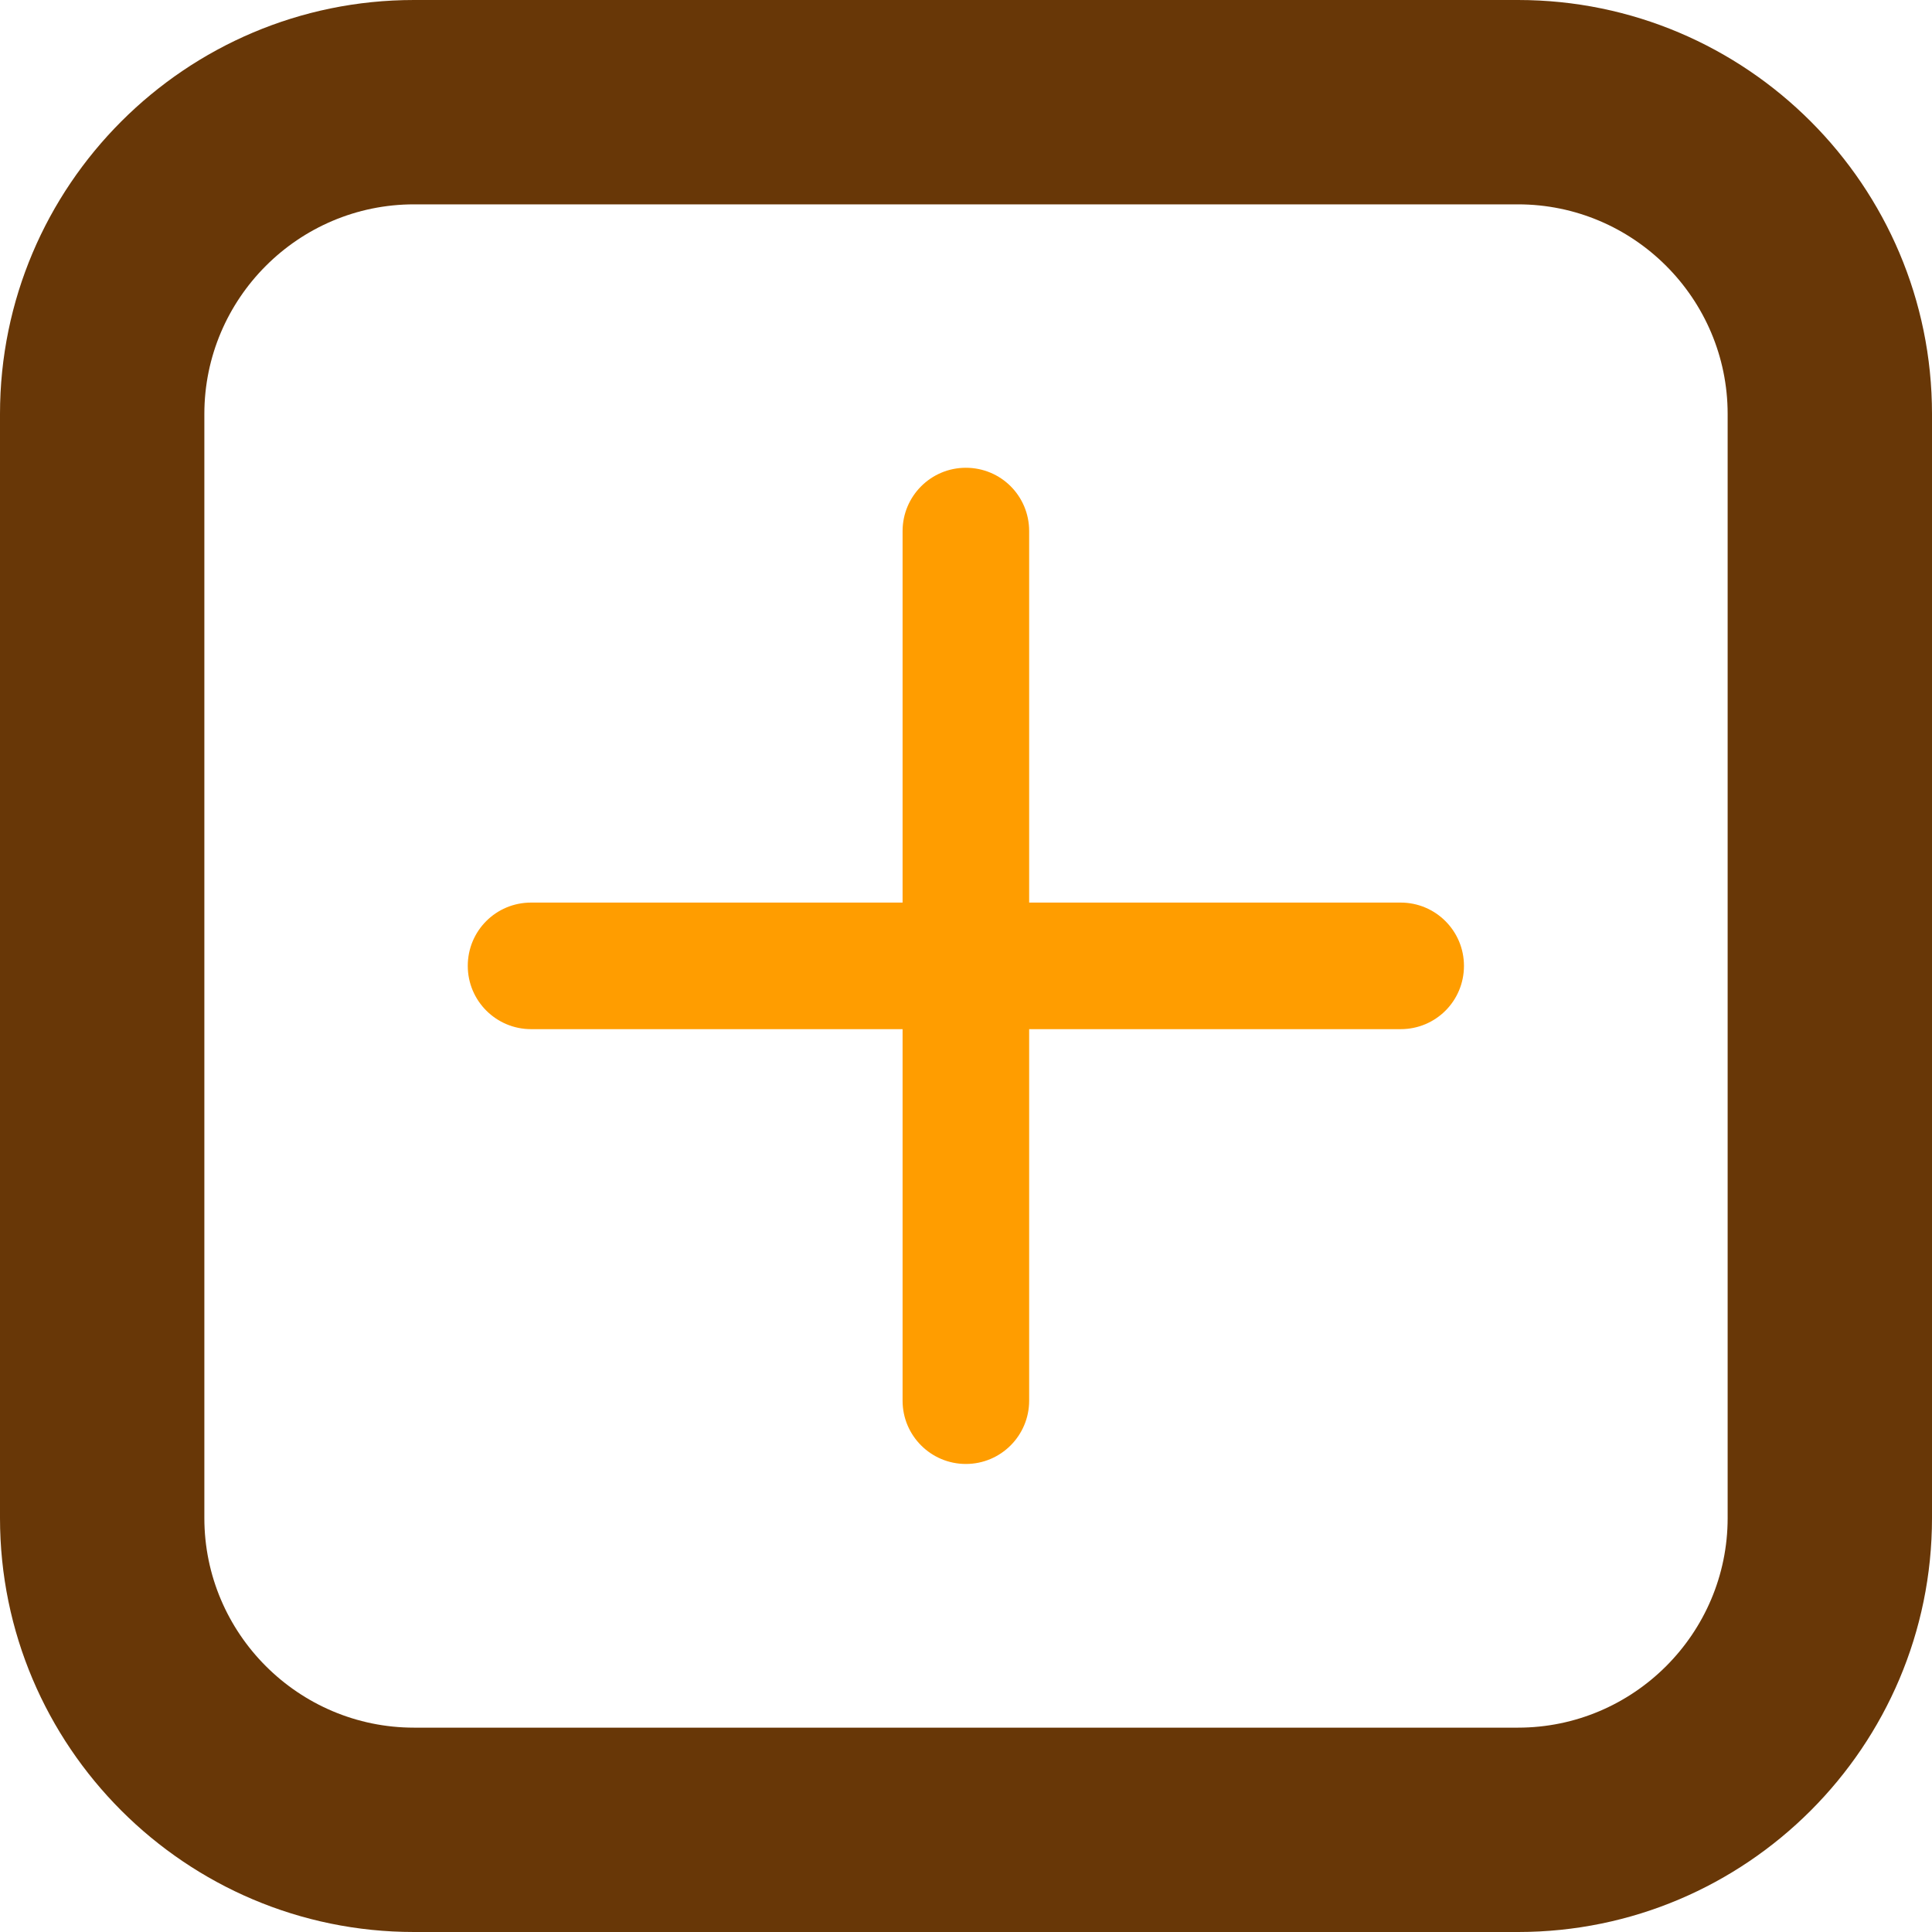
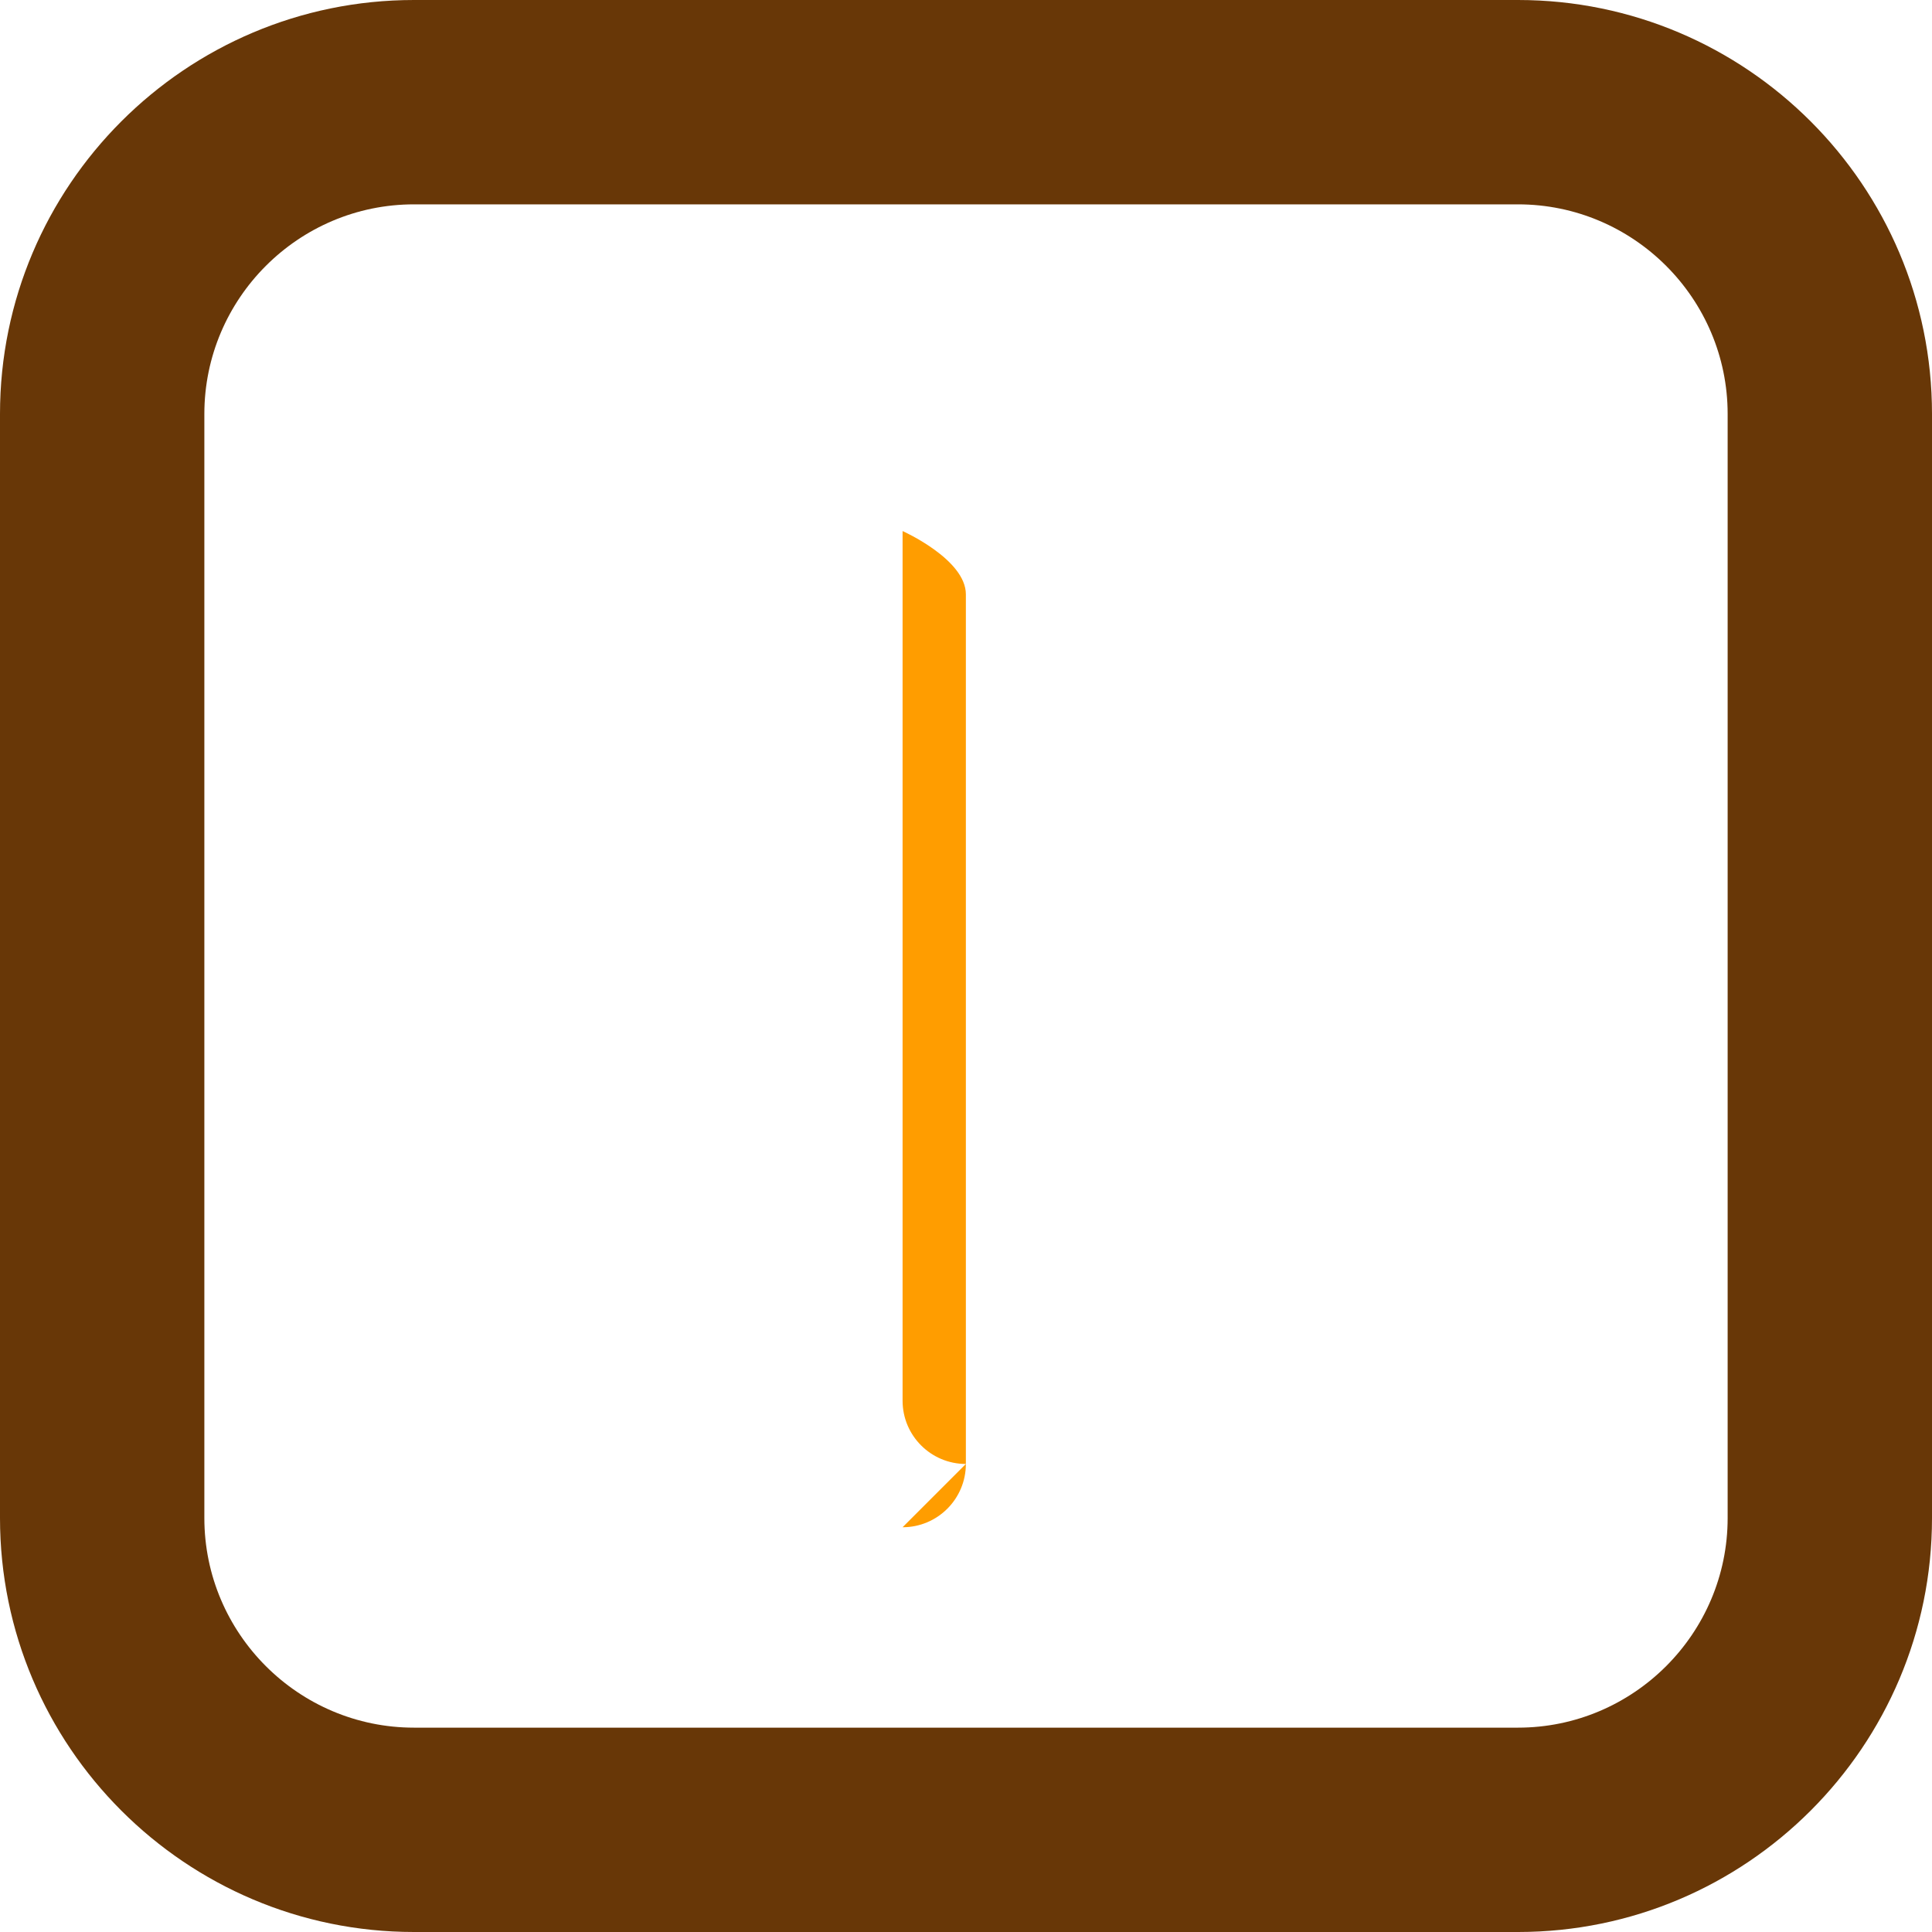
<svg xmlns="http://www.w3.org/2000/svg" id="Layer_2" data-name="Layer 2" viewBox="0 0 73.27 73.27">
  <defs>
    <style>
      .cls-1 {
        fill: #683707;
      }

      .cls-2 {
        fill: #ff9d00;
      }
    </style>
  </defs>
  <g id="Layer_1-2" data-name="Layer 1">
-     <path class="cls-2" d="M36.63,55.52c-1.32,0-2.4-1.07-2.4-2.4V20.14c0-1.32,1.07-2.4,2.4-2.4s2.4,1.07,2.4,2.4v32.98c0,1.32-1.07,2.4-2.4,2.4Z" />
-     <path class="cls-2" d="M53.12,39.03H20.14c-1.32,0-2.4-1.07-2.4-2.4s1.07-2.4,2.4-2.4h32.98c1.32,0,2.4,1.07,2.4,2.4s-1.07,2.4-2.4,2.4Z" />
+     <path class="cls-2" d="M36.63,55.52c-1.32,0-2.4-1.07-2.4-2.4V20.14s2.4,1.07,2.4,2.4v32.98c0,1.32-1.07,2.4-2.4,2.4Z" />
    <path class="cls-1" d="M57.57,73.27H15.7c-8.66,0-15.7-7.04-15.7-15.7V15.7C0,7.04,7.04,0,15.7,0h41.87c8.66,0,15.7,7.04,15.7,15.7v41.87c0,8.66-7.04,15.7-15.7,15.7ZM15.7,7.75c-4.38,0-7.95,3.57-7.95,7.95v41.87c0,4.38,3.57,7.95,7.95,7.95h41.87c4.38,0,7.95-3.57,7.95-7.95V15.7c0-4.38-3.57-7.95-7.95-7.95H15.7Z" />
  </g>
</svg>